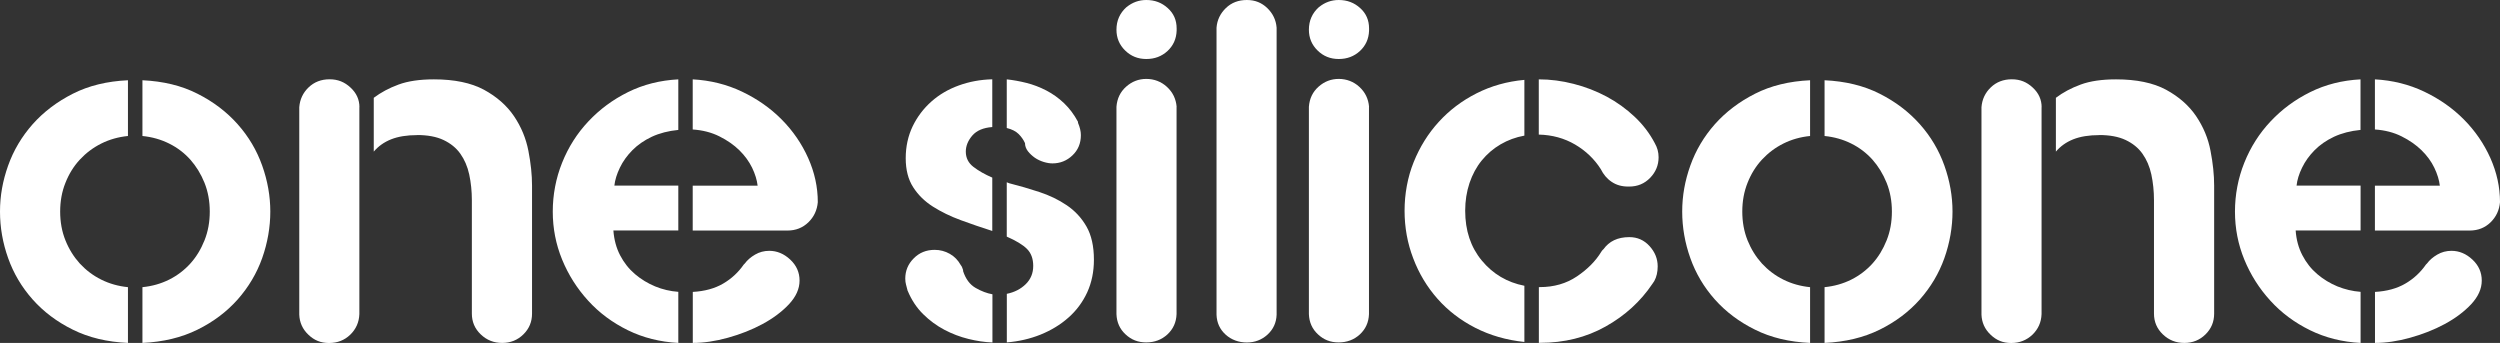
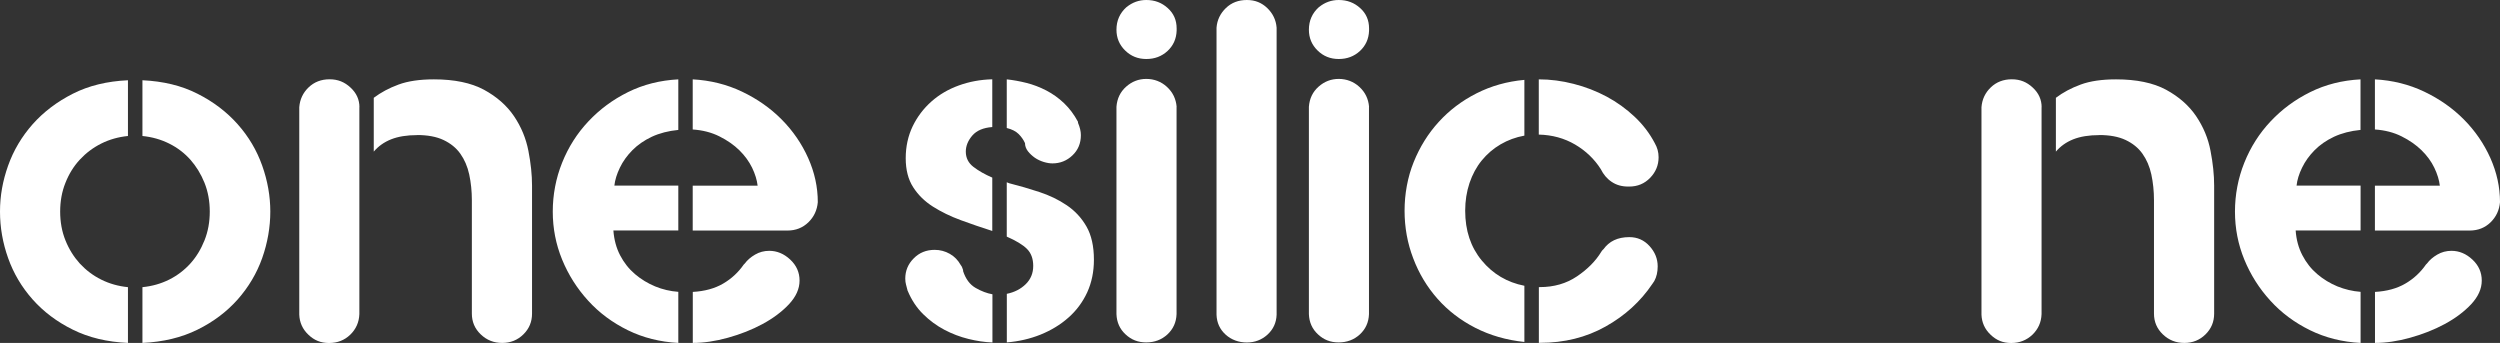
<svg xmlns="http://www.w3.org/2000/svg" width="226" height="31" viewBox="0 0 226 31" fill="none">
  <rect x="0" y="0" width="226" height="31" fill="#333333" stroke="none" />
  <g clip-path="url(#clip0_495_229)">
    <path d="M5.439 19.127C5.439 20.064 5.596 20.934 5.917 21.731C6.237 22.527 6.673 23.223 7.218 23.826C7.771 24.421 8.411 24.91 9.154 25.278C9.89 25.646 10.701 25.873 11.567 25.96V31C9.679 30.913 8.023 30.518 6.585 29.802C5.146 29.093 3.94 28.182 2.951 27.072C1.963 25.96 1.227 24.716 0.736 23.337C0.245 21.958 0 20.553 0 19.127C0 17.702 0.245 16.343 0.736 14.965C1.227 13.586 1.97 12.341 2.951 11.23C3.94 10.119 5.146 9.202 6.585 8.473C8.023 7.743 9.679 7.342 11.567 7.255V12.294C10.695 12.381 9.89 12.609 9.154 12.977C8.418 13.345 7.771 13.834 7.218 14.429C6.666 15.025 6.23 15.728 5.917 16.524C5.596 17.32 5.439 18.19 5.439 19.127ZM12.876 25.96C13.748 25.873 14.553 25.646 15.289 25.278C16.025 24.91 16.666 24.421 17.204 23.826C17.743 23.23 18.165 22.534 18.486 21.731C18.806 20.934 18.963 20.064 18.963 19.127C18.963 18.19 18.806 17.32 18.486 16.524C18.165 15.728 17.736 15.031 17.204 14.429C16.666 13.834 16.032 13.345 15.289 12.977C14.553 12.609 13.742 12.381 12.876 12.294V7.255C14.757 7.342 16.42 7.743 17.852 8.473C19.29 9.196 20.497 10.119 21.485 11.23C22.473 12.341 23.209 13.586 23.7 14.965C24.191 16.343 24.436 17.735 24.436 19.127C24.436 20.519 24.191 21.952 23.7 23.337C23.209 24.716 22.466 25.96 21.485 27.072C20.497 28.182 19.29 29.093 17.852 29.802C16.414 30.512 14.757 30.913 12.876 31V25.96Z" fill="white" />
    <path d="M32.486 9.691V28.397C32.459 29.14 32.179 29.755 31.662 30.257C31.143 30.759 30.503 31.007 29.746 31.007C28.989 31.007 28.396 30.759 27.878 30.257C27.354 29.762 27.081 29.153 27.054 28.443V9.691C27.108 8.981 27.395 8.379 27.899 7.897C28.403 7.415 29.037 7.168 29.794 7.168C30.55 7.168 31.15 7.415 31.689 7.917C32.227 8.413 32.493 9.008 32.493 9.691H32.486ZM37.708 12.214C36.781 12.214 35.997 12.341 35.356 12.595C34.715 12.85 34.197 13.225 33.788 13.706V8.841C34.429 8.359 35.172 7.957 36.031 7.643C36.883 7.328 37.953 7.174 39.228 7.174C41.082 7.174 42.588 7.489 43.747 8.111C44.906 8.741 45.812 9.537 46.466 10.501C47.121 11.471 47.55 12.515 47.768 13.639C47.986 14.764 48.096 15.808 48.096 16.778V28.35C48.096 29.093 47.837 29.715 47.312 30.23C46.787 30.746 46.153 31 45.396 31C44.64 31 43.999 30.746 43.461 30.23C42.922 29.715 42.656 29.093 42.656 28.35V18.103C42.656 17.28 42.574 16.504 42.418 15.774C42.261 15.045 41.988 14.422 41.613 13.894C41.238 13.365 40.727 12.957 40.093 12.656C39.453 12.354 38.655 12.207 37.701 12.207L37.708 12.214Z" fill="white" />
    <path d="M61.319 31C59.67 30.913 58.143 30.532 56.752 29.849C55.362 29.166 54.162 28.276 53.167 27.178C52.165 26.081 51.381 24.843 50.815 23.464C50.25 22.085 49.97 20.64 49.97 19.127C49.97 17.615 50.25 16.116 50.815 14.71C51.381 13.298 52.172 12.053 53.188 10.976C54.203 9.892 55.396 9.008 56.773 8.326C58.15 7.643 59.663 7.261 61.319 7.174V11.745C60.419 11.832 59.622 12.04 58.927 12.361C58.231 12.689 57.645 13.097 57.168 13.579C56.691 14.061 56.309 14.59 56.037 15.159C55.764 15.727 55.594 16.27 55.539 16.778H61.319V20.834H55.45C55.512 21.657 55.709 22.407 56.057 23.076C56.405 23.745 56.855 24.314 57.407 24.783C57.959 25.251 58.566 25.619 59.233 25.894C59.901 26.168 60.597 26.329 61.319 26.382V30.993V31ZM62.621 7.174C64.216 7.261 65.702 7.63 67.079 8.285C68.456 8.941 69.649 9.778 70.664 10.802C71.68 11.826 72.478 12.99 73.057 14.282C73.636 15.58 73.929 16.905 73.929 18.277C73.868 18.987 73.589 19.596 73.084 20.091C72.573 20.586 71.946 20.841 71.189 20.841H62.621V16.785H68.49C68.429 16.27 68.265 15.734 67.992 15.165C67.713 14.597 67.331 14.068 66.841 13.586C66.35 13.104 65.743 12.682 65.034 12.328C64.325 11.973 63.521 11.765 62.621 11.705V7.181V7.174ZM67.236 23.913L67.324 23.826C67.556 23.511 67.87 23.243 68.258 23.016C68.647 22.788 69.076 22.674 69.54 22.674C70.235 22.674 70.869 22.936 71.435 23.464C72 23.993 72.28 24.622 72.28 25.365C72.28 26.108 71.96 26.817 71.326 27.5C70.685 28.182 69.887 28.778 68.933 29.293C67.979 29.809 66.936 30.217 65.804 30.532C64.673 30.846 63.616 31 62.628 31V26.389C63.698 26.329 64.612 26.081 65.368 25.639C66.125 25.198 66.745 24.622 67.236 23.913Z" fill="white" />
    <path d="M82.054 26.302C81.999 26.074 81.945 25.88 81.904 25.726C81.863 25.572 81.836 25.392 81.836 25.191C81.836 24.481 82.088 23.866 82.599 23.357C83.104 22.842 83.738 22.587 84.494 22.587C84.985 22.587 85.442 22.708 85.864 22.949C86.287 23.19 86.607 23.524 86.846 23.953L86.934 24.08C86.962 24.133 87.01 24.247 87.064 24.421V24.508C87.296 25.218 87.671 25.726 88.195 26.027C88.72 26.329 89.225 26.516 89.716 26.603V30.96C89.02 30.933 88.298 30.826 87.541 30.639C86.784 30.451 86.062 30.177 85.367 29.809C84.671 29.441 84.031 28.972 83.451 28.397C82.872 27.828 82.409 27.132 82.061 26.302H82.054ZM89.709 20.881C88.72 20.566 87.766 20.238 86.839 19.897C85.912 19.556 85.081 19.148 84.338 18.679C83.601 18.21 83.001 17.628 82.552 16.925C82.102 16.23 81.877 15.353 81.877 14.302C81.877 13.251 82.088 12.288 82.504 11.418C82.927 10.547 83.492 9.805 84.201 9.176C84.91 8.546 85.735 8.065 86.682 7.723C87.623 7.382 88.632 7.195 89.702 7.168V11.485C88.891 11.545 88.291 11.799 87.896 12.254C87.507 12.709 87.309 13.191 87.309 13.706C87.309 14.275 87.541 14.737 88.005 15.092C88.468 15.447 89.034 15.768 89.702 16.055V20.881H89.709ZM91.011 7.174C91.59 7.235 92.183 7.342 92.796 7.496C93.403 7.65 94.003 7.877 94.582 8.178C95.162 8.479 95.7 8.861 96.191 9.329C96.682 9.798 97.104 10.36 97.452 11.016V11.103C97.622 11.505 97.711 11.873 97.711 12.214C97.711 12.957 97.459 13.566 96.948 14.048C96.443 14.53 95.837 14.771 95.141 14.771C94.909 14.771 94.65 14.73 94.357 14.643C94.071 14.556 93.799 14.429 93.553 14.262C93.308 14.088 93.096 13.894 92.919 13.666C92.749 13.439 92.66 13.198 92.66 12.937C92.517 12.622 92.319 12.348 92.074 12.107C91.829 11.866 91.474 11.685 91.011 11.572V7.174ZM91.011 26.563C91.706 26.422 92.278 26.128 92.728 25.686C93.178 25.244 93.403 24.696 93.403 24.04C93.403 23.384 93.212 22.875 92.837 22.5C92.463 22.126 91.849 21.758 91.011 21.39V16.477L91.229 16.564C92.129 16.792 93.035 17.053 93.948 17.354C94.862 17.655 95.687 18.05 96.43 18.552C97.166 19.047 97.766 19.69 98.215 20.473C98.665 21.256 98.89 22.259 98.89 23.484C98.89 24.568 98.686 25.546 98.284 26.429C97.875 27.312 97.309 28.075 96.586 28.711C95.864 29.354 95.019 29.862 94.064 30.25C93.11 30.632 92.094 30.866 91.017 30.953V26.556L91.011 26.563Z" fill="white" />
    <path d="M101.842 0.642C102.366 0.214 102.959 0 103.627 0C104.384 0 105.025 0.241 105.563 0.729C106.102 1.211 106.368 1.827 106.368 2.563V2.777C106.34 3.52 106.061 4.129 105.543 4.611C105.018 5.093 104.384 5.334 103.627 5.334C102.871 5.334 102.237 5.08 101.712 4.564C101.187 4.049 100.928 3.427 100.928 2.684C100.928 1.861 101.235 1.178 101.842 0.636V0.642ZM106.361 9.651V28.397C106.334 29.14 106.054 29.748 105.536 30.23C105.011 30.712 104.377 30.953 103.621 30.953C102.864 30.953 102.271 30.712 101.753 30.23C101.228 29.748 100.955 29.133 100.928 28.397V9.651C100.983 8.908 101.276 8.305 101.801 7.837C102.326 7.369 102.932 7.134 103.627 7.134C104.323 7.134 104.977 7.375 105.495 7.857C106.02 8.339 106.306 8.941 106.368 9.651H106.361Z" fill="white" />
    <path d="M119.237 0.642C119.762 0.214 120.355 0 121.023 0C121.78 0 122.42 0.241 122.959 0.729C123.497 1.211 123.763 1.827 123.763 2.563V2.777C123.736 3.52 123.456 4.129 122.938 4.611C122.413 5.093 121.78 5.334 121.023 5.334C120.266 5.334 119.632 5.08 119.108 4.564C118.583 4.049 118.324 3.427 118.324 2.684C118.324 1.861 118.63 1.178 119.237 0.636V0.642ZM123.756 9.651V28.397C123.729 29.14 123.45 29.748 122.932 30.23C122.407 30.712 121.773 30.953 121.016 30.953C120.26 30.953 119.667 30.712 119.149 30.23C118.624 29.748 118.351 29.133 118.324 28.397V9.651C118.378 8.908 118.671 8.305 119.196 7.837C119.721 7.369 120.328 7.134 121.023 7.134C121.718 7.134 122.373 7.375 122.891 7.857C123.415 8.339 123.702 8.941 123.763 9.651H123.756Z" fill="white" />
    <path d="M137.804 30.913C136.182 30.746 134.703 30.317 133.367 29.635C132.031 28.952 130.892 28.075 129.952 27.011C129.011 25.947 128.275 24.729 127.757 23.357C127.232 21.992 126.973 20.553 126.973 19.047C126.973 17.541 127.246 16.015 127.798 14.65C128.35 13.285 129.1 12.073 130.061 11.023C131.015 9.972 132.154 9.109 133.476 8.439C134.798 7.77 136.236 7.362 137.804 7.221V12.261C137.02 12.401 136.305 12.669 135.65 13.05C134.996 13.432 134.43 13.921 133.953 14.503C133.476 15.085 133.108 15.768 132.842 16.551C132.583 17.334 132.453 18.164 132.453 19.047C132.453 20.841 132.951 22.34 133.953 23.551C134.955 24.762 136.236 25.526 137.804 25.833V30.913ZM139.106 12.167V7.174C140.149 7.174 141.199 7.308 142.262 7.583C143.319 7.85 144.314 8.239 145.241 8.734C146.168 9.229 147.006 9.838 147.763 10.547C148.519 11.257 149.126 12.053 149.59 12.937C149.821 13.338 149.937 13.76 149.937 14.215C149.937 14.924 149.685 15.547 149.174 16.076C148.662 16.604 148.035 16.865 147.279 16.865H147.19C146.611 16.865 146.113 16.725 145.691 16.437C145.268 16.156 144.948 15.768 144.709 15.286C144.13 14.376 143.353 13.633 142.385 13.064C141.41 12.495 140.319 12.194 139.099 12.167H139.106ZM144.941 22.547C145.466 21.804 146.243 21.436 147.292 21.436C148.015 21.436 148.628 21.704 149.119 22.246C149.61 22.788 149.855 23.397 149.855 24.08C149.855 24.595 149.753 25.03 149.549 25.405L149.378 25.659C148.308 27.252 146.89 28.544 145.138 29.521C143.387 30.505 141.403 30.993 139.202 30.993H139.113V25.954H139.202C140.476 25.954 141.594 25.633 142.548 24.99C143.503 24.348 144.246 23.605 144.764 22.748C144.791 22.695 144.852 22.621 144.941 22.534V22.547Z" fill="white" />
-     <path d="M157.503 19.127C157.503 20.064 157.66 20.934 157.98 21.731C158.301 22.527 158.737 23.223 159.282 23.826C159.835 24.421 160.475 24.91 161.218 25.278C161.954 25.646 162.766 25.873 163.631 25.96V31C161.743 30.913 160.087 30.518 158.655 29.802C157.217 29.093 156.011 28.182 155.022 27.072C154.034 25.96 153.298 24.716 152.807 23.337C152.316 21.958 152.071 20.553 152.071 19.127C152.071 17.702 152.316 16.343 152.807 14.965C153.298 13.586 154.041 12.341 155.022 11.23C156.011 10.119 157.217 9.202 158.655 8.473C160.094 7.743 161.75 7.342 163.631 7.255V12.294C162.759 12.381 161.954 12.609 161.218 12.977C160.482 13.345 159.835 13.834 159.282 14.429C158.73 15.025 158.294 15.728 157.98 16.524C157.66 17.32 157.503 18.19 157.503 19.127ZM164.94 25.96C165.812 25.873 166.617 25.646 167.353 25.278C168.089 24.91 168.73 24.421 169.268 23.826C169.807 23.23 170.229 22.534 170.55 21.731C170.87 20.934 171.027 20.064 171.027 19.127C171.027 18.19 170.87 17.32 170.55 16.524C170.229 15.728 169.8 15.031 169.268 14.429C168.73 13.834 168.096 13.345 167.353 12.977C166.617 12.609 165.812 12.381 164.94 12.294V7.255C166.821 7.342 168.484 7.743 169.923 8.473C171.361 9.196 172.567 10.119 173.556 11.23C174.544 12.341 175.28 13.586 175.771 14.965C176.262 16.343 176.507 17.735 176.507 19.127C176.507 20.519 176.262 21.952 175.771 23.337C175.28 24.716 174.537 25.96 173.556 27.072C172.567 28.182 171.361 29.093 169.923 29.802C168.484 30.512 166.828 30.913 164.94 31V25.96Z" fill="white" />
    <path d="M184.557 9.691V28.397C184.53 29.14 184.25 29.755 183.732 30.257C183.207 30.752 182.574 31.007 181.817 31.007C181.06 31.007 180.467 30.759 179.949 30.257C179.424 29.762 179.152 29.153 179.125 28.443V9.691C179.179 8.981 179.465 8.379 179.97 7.897C180.474 7.415 181.108 7.168 181.865 7.168C182.621 7.168 183.221 7.415 183.76 7.917C184.298 8.413 184.564 9.008 184.564 9.691H184.557ZM189.772 12.214C188.844 12.214 188.061 12.341 187.42 12.595C186.779 12.85 186.261 13.225 185.852 13.706V8.841C186.486 8.359 187.236 7.957 188.095 7.643C188.947 7.328 190.017 7.174 191.292 7.174C193.146 7.174 194.652 7.489 195.811 8.111C196.969 8.741 197.876 9.537 198.53 10.501C199.185 11.471 199.621 12.515 199.832 13.639C200.05 14.764 200.159 15.808 200.159 16.778V28.35C200.159 29.093 199.9 29.715 199.376 30.23C198.851 30.746 198.217 31 197.46 31C196.704 31 196.063 30.746 195.524 30.23C194.986 29.715 194.72 29.093 194.72 28.35V18.103C194.72 17.28 194.638 16.504 194.482 15.774C194.325 15.045 194.052 14.422 193.677 13.894C193.302 13.365 192.791 12.957 192.157 12.656C191.516 12.354 190.719 12.207 189.765 12.207L189.772 12.214Z" fill="white" />
    <path d="M213.39 31C211.741 30.913 210.214 30.532 208.823 29.849C207.433 29.166 206.233 28.276 205.238 27.178C204.236 26.081 203.452 24.843 202.886 23.464C202.32 22.085 202.041 20.64 202.041 19.127C202.041 17.615 202.32 16.116 202.886 14.71C203.452 13.298 204.243 12.053 205.258 10.976C206.274 9.892 207.467 9.008 208.844 8.326C210.221 7.643 211.734 7.261 213.39 7.174V11.745C212.49 11.832 211.693 12.04 210.998 12.361C210.302 12.689 209.716 13.097 209.239 13.579C208.762 14.061 208.38 14.59 208.107 15.159C207.828 15.727 207.664 16.27 207.61 16.778H213.397V20.834H207.528C207.583 21.657 207.787 22.407 208.135 23.076C208.482 23.745 208.932 24.314 209.484 24.783C210.036 25.251 210.643 25.619 211.311 25.894C211.979 26.161 212.674 26.329 213.397 26.382V30.993L213.39 31ZM214.692 7.174C216.287 7.261 217.773 7.63 219.15 8.285C220.527 8.941 221.72 9.778 222.735 10.802C223.751 11.826 224.548 12.99 225.128 14.282C225.707 15.58 226 16.905 226 18.277C225.939 18.987 225.659 19.596 225.155 20.091C224.651 20.586 224.017 20.841 223.26 20.841H214.692V16.785H220.561C220.499 16.27 220.336 15.734 220.063 15.165C219.791 14.597 219.402 14.068 218.911 13.586C218.42 13.104 217.814 12.682 217.105 12.328C216.396 11.973 215.592 11.765 214.692 11.705V7.181V7.174ZM219.307 23.913L219.395 23.826C219.627 23.511 219.941 23.243 220.329 23.016C220.718 22.788 221.147 22.674 221.611 22.674C222.306 22.674 222.94 22.936 223.505 23.464C224.071 23.993 224.351 24.622 224.351 25.365C224.351 26.108 224.03 26.817 223.396 27.5C222.756 28.182 221.958 28.778 221.004 29.293C220.05 29.809 219.007 30.217 217.875 30.532C216.744 30.846 215.687 31 214.699 31V26.389C215.769 26.329 216.682 26.081 217.439 25.639C218.196 25.198 218.816 24.622 219.307 23.913Z" fill="white" />
    <path d="M115.406 2.503V28.457C115.379 29.18 115.099 29.775 114.581 30.25C114.057 30.726 113.436 30.96 112.714 30.96C111.991 30.96 111.323 30.726 110.798 30.25C110.274 29.775 110.001 29.18 109.974 28.457V2.503C110.028 1.807 110.314 1.218 110.819 0.729C111.323 0.241 111.957 0 112.714 0C113.47 0 114.057 0.248 114.561 0.729C115.065 1.218 115.352 1.807 115.406 2.503Z" fill="white" />
  </g>
  <defs>
    <clipPath id="clip0_495_229">
      <rect width="226" height="31" fill="white" />
    </clipPath>
  </defs>
</svg>